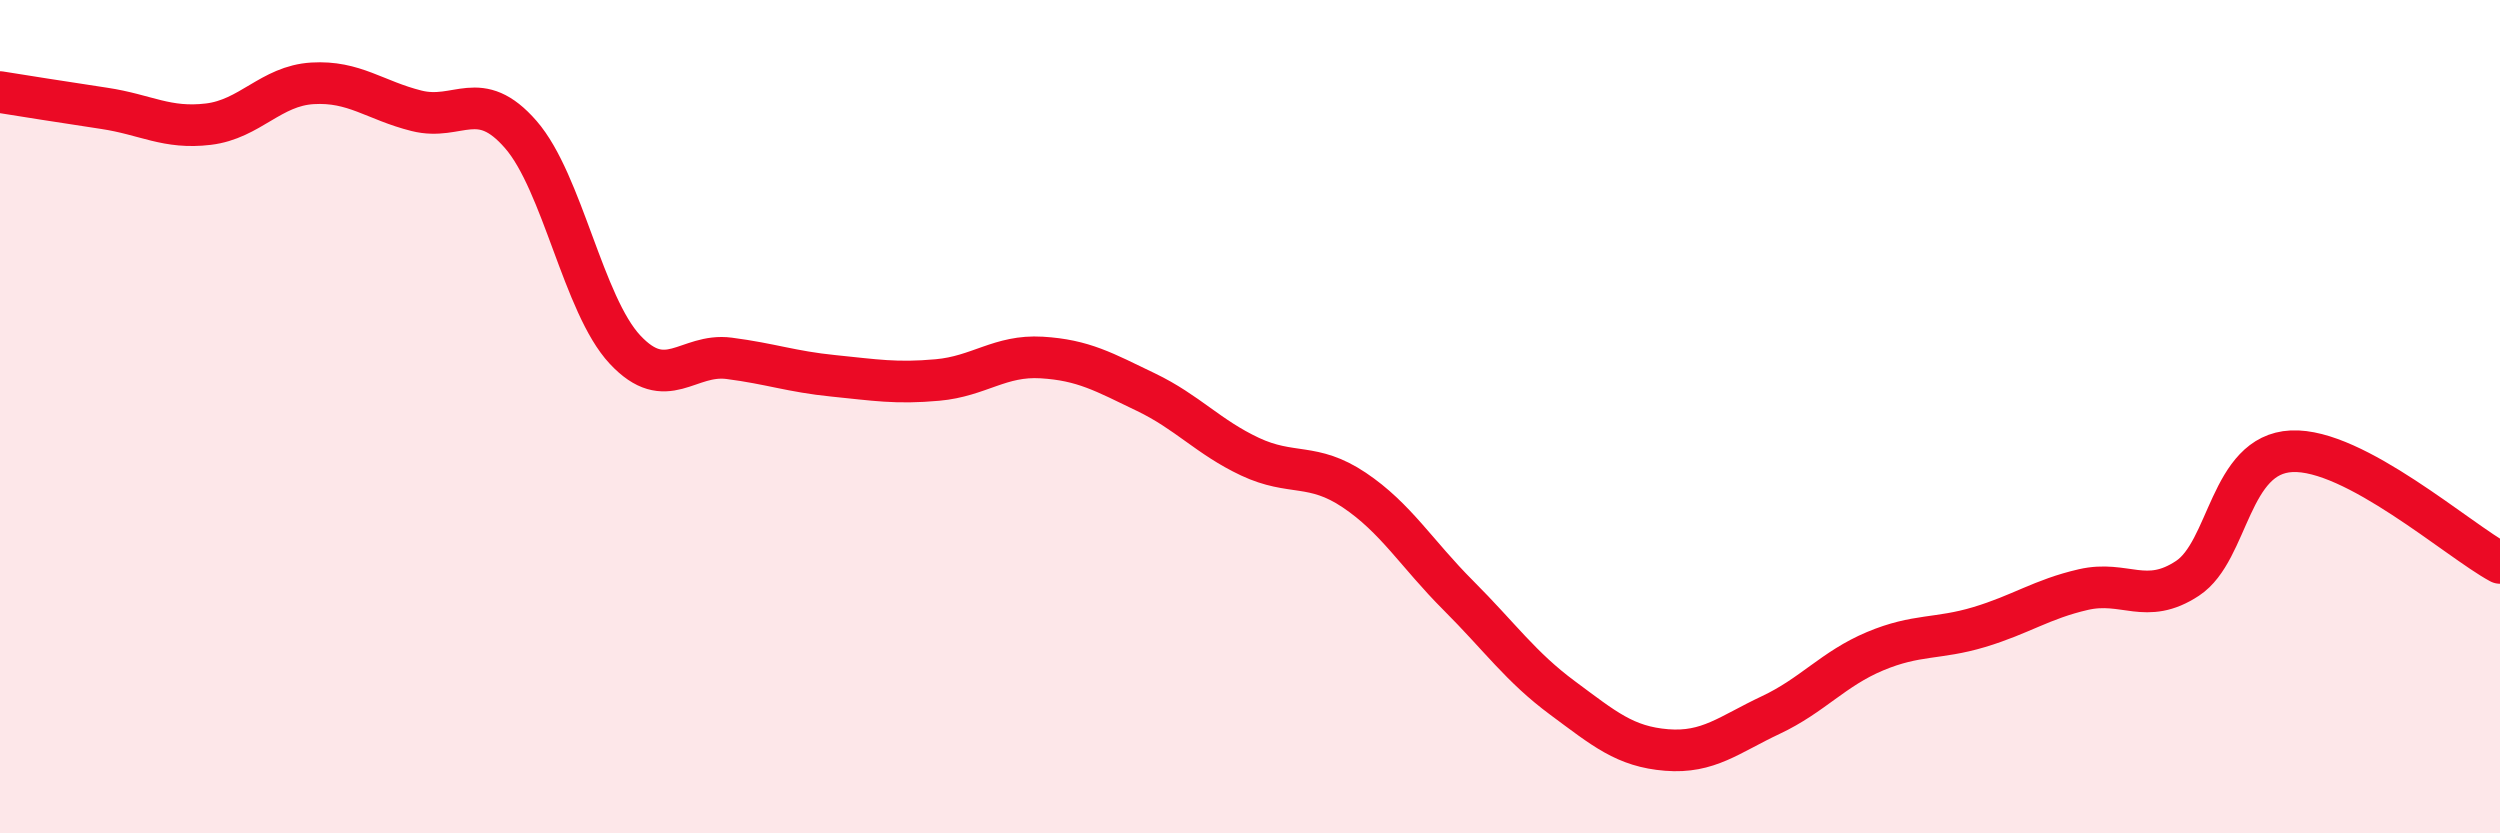
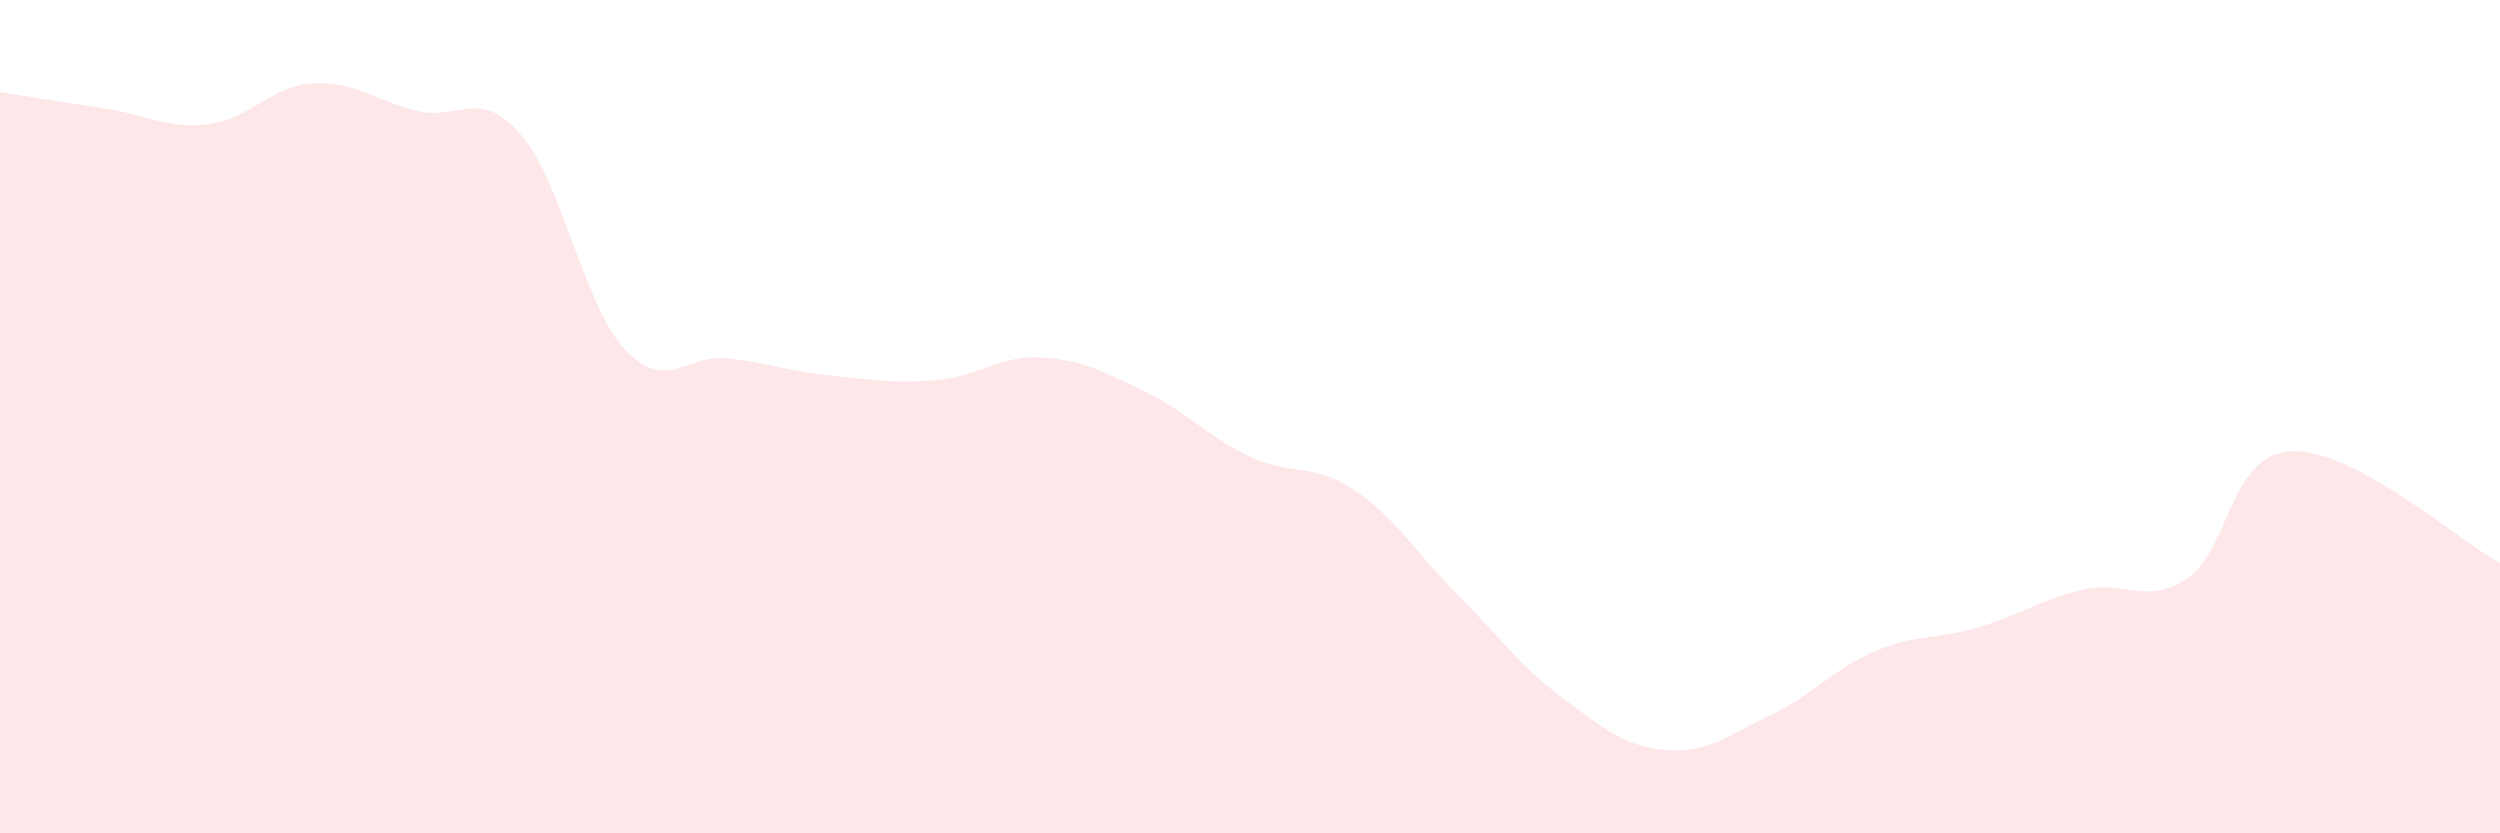
<svg xmlns="http://www.w3.org/2000/svg" width="60" height="20" viewBox="0 0 60 20">
  <path d="M 0,2.21 C 0.5,2.29 1.5,2.45 2.5,2.6 C 3.5,2.75 4,3.1 5,2.98 C 6,2.86 6.5,2.06 7.5,2 C 8.5,1.94 9,2.41 10,2.66 C 11,2.91 11.5,2.08 12.5,3.23 C 13.5,4.38 14,7.32 15,8.39 C 16,9.46 16.5,8.47 17.5,8.6 C 18.5,8.73 19,8.92 20,9.02 C 21,9.12 21.5,9.21 22.5,9.12 C 23.5,9.03 24,8.52 25,8.58 C 26,8.64 26.5,8.93 27.5,9.41 C 28.5,9.89 29,10.49 30,10.96 C 31,11.43 31.5,11.09 32.5,11.76 C 33.5,12.43 34,13.29 35,14.29 C 36,15.29 36.5,16.01 37.5,16.75 C 38.5,17.49 39,17.92 40,18 C 41,18.08 41.5,17.63 42.5,17.16 C 43.5,16.69 44,16.05 45,15.63 C 46,15.21 46.5,15.35 47.5,15.05 C 48.5,14.75 49,14.38 50,14.15 C 51,13.92 51.5,14.54 52.5,13.88 C 53.5,13.22 53.5,10.9 55,10.83 C 56.5,10.76 59,12.97 60,13.51L60 20L0 20Z" fill="#EB0A25" opacity="0.1" stroke-linecap="round" stroke-linejoin="round" />
-   <path d="M 0,2.21 C 0.5,2.29 1.5,2.45 2.5,2.6 C 3.5,2.75 4,3.1 5,2.98 C 6,2.86 6.5,2.06 7.5,2 C 8.5,1.94 9,2.41 10,2.66 C 11,2.91 11.5,2.08 12.5,3.23 C 13.5,4.38 14,7.32 15,8.39 C 16,9.46 16.5,8.47 17.5,8.6 C 18.5,8.73 19,8.92 20,9.02 C 21,9.12 21.5,9.21 22.5,9.12 C 23.5,9.03 24,8.52 25,8.58 C 26,8.64 26.5,8.93 27.5,9.41 C 28.5,9.89 29,10.49 30,10.96 C 31,11.43 31.5,11.09 32.5,11.76 C 33.5,12.43 34,13.29 35,14.29 C 36,15.29 36.5,16.01 37.5,16.75 C 38.5,17.49 39,17.92 40,18 C 41,18.08 41.5,17.63 42.5,17.16 C 43.5,16.69 44,16.05 45,15.63 C 46,15.21 46.5,15.35 47.5,15.05 C 48.5,14.75 49,14.38 50,14.15 C 51,13.92 51.5,14.54 52.5,13.88 C 53.5,13.22 53.5,10.9 55,10.83 C 56.5,10.76 59,12.97 60,13.51" stroke="#EB0A25" stroke-width="1" fill="none" stroke-linecap="round" stroke-linejoin="round" />
</svg>